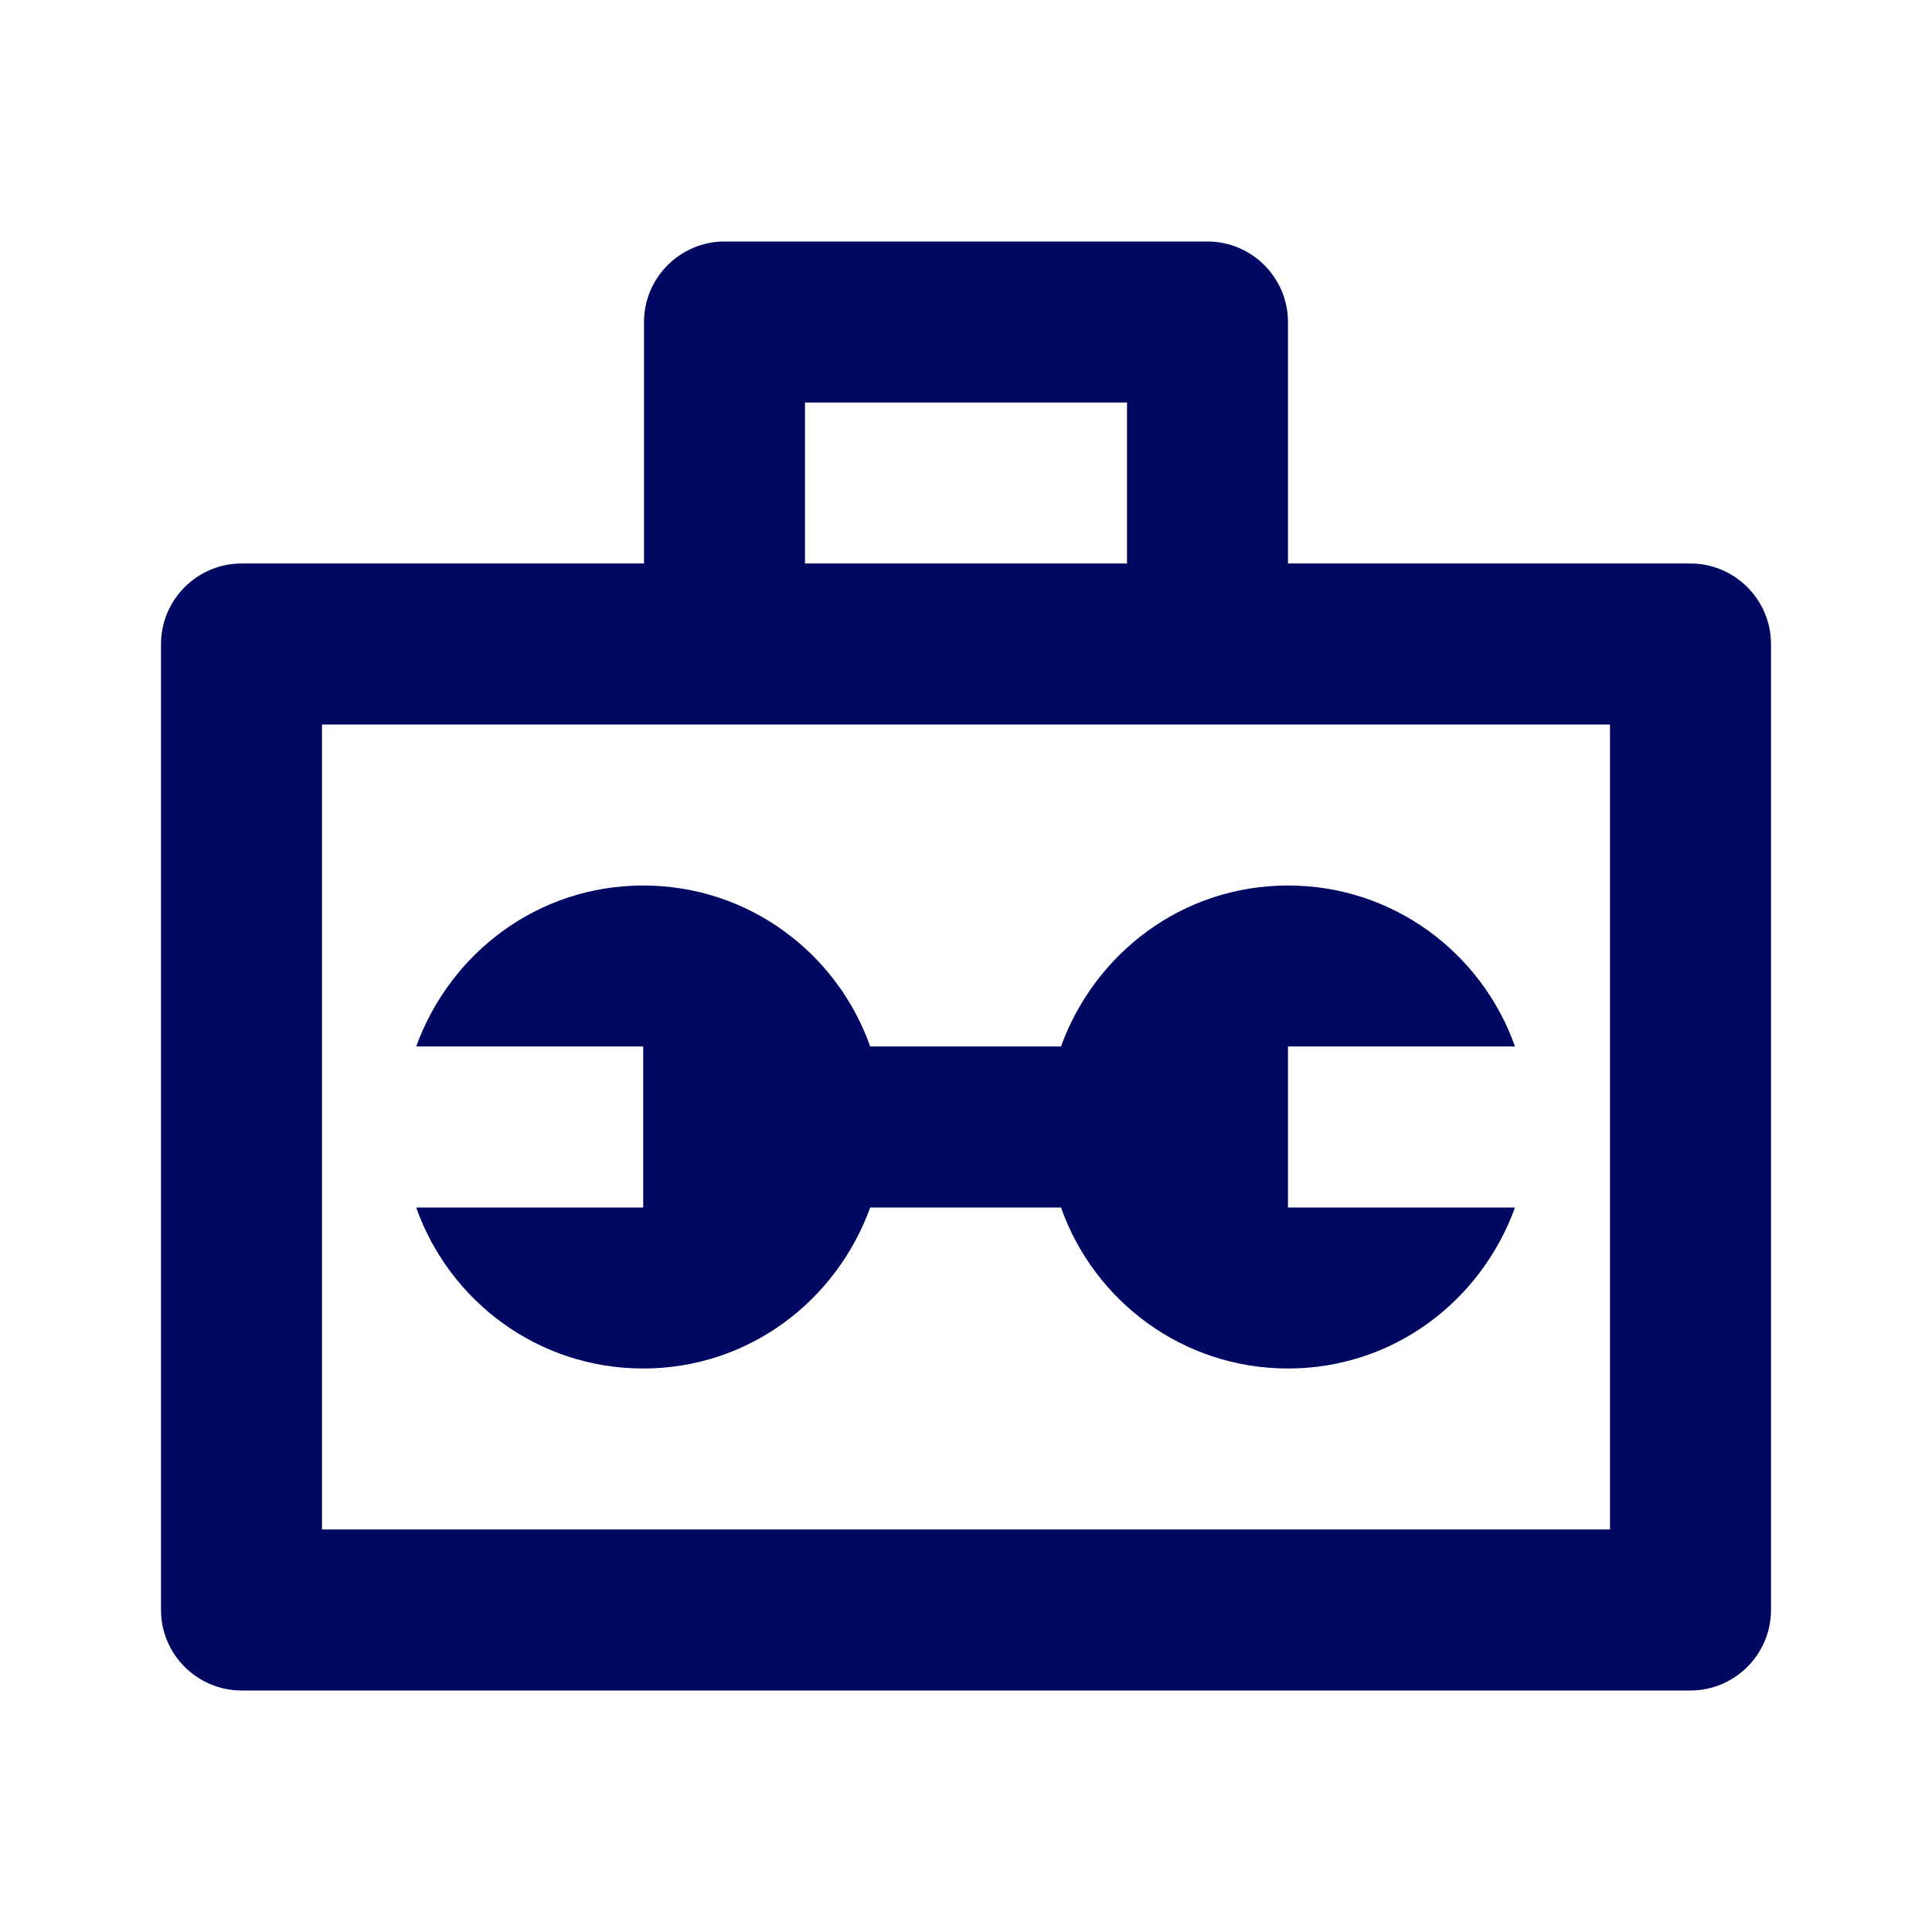
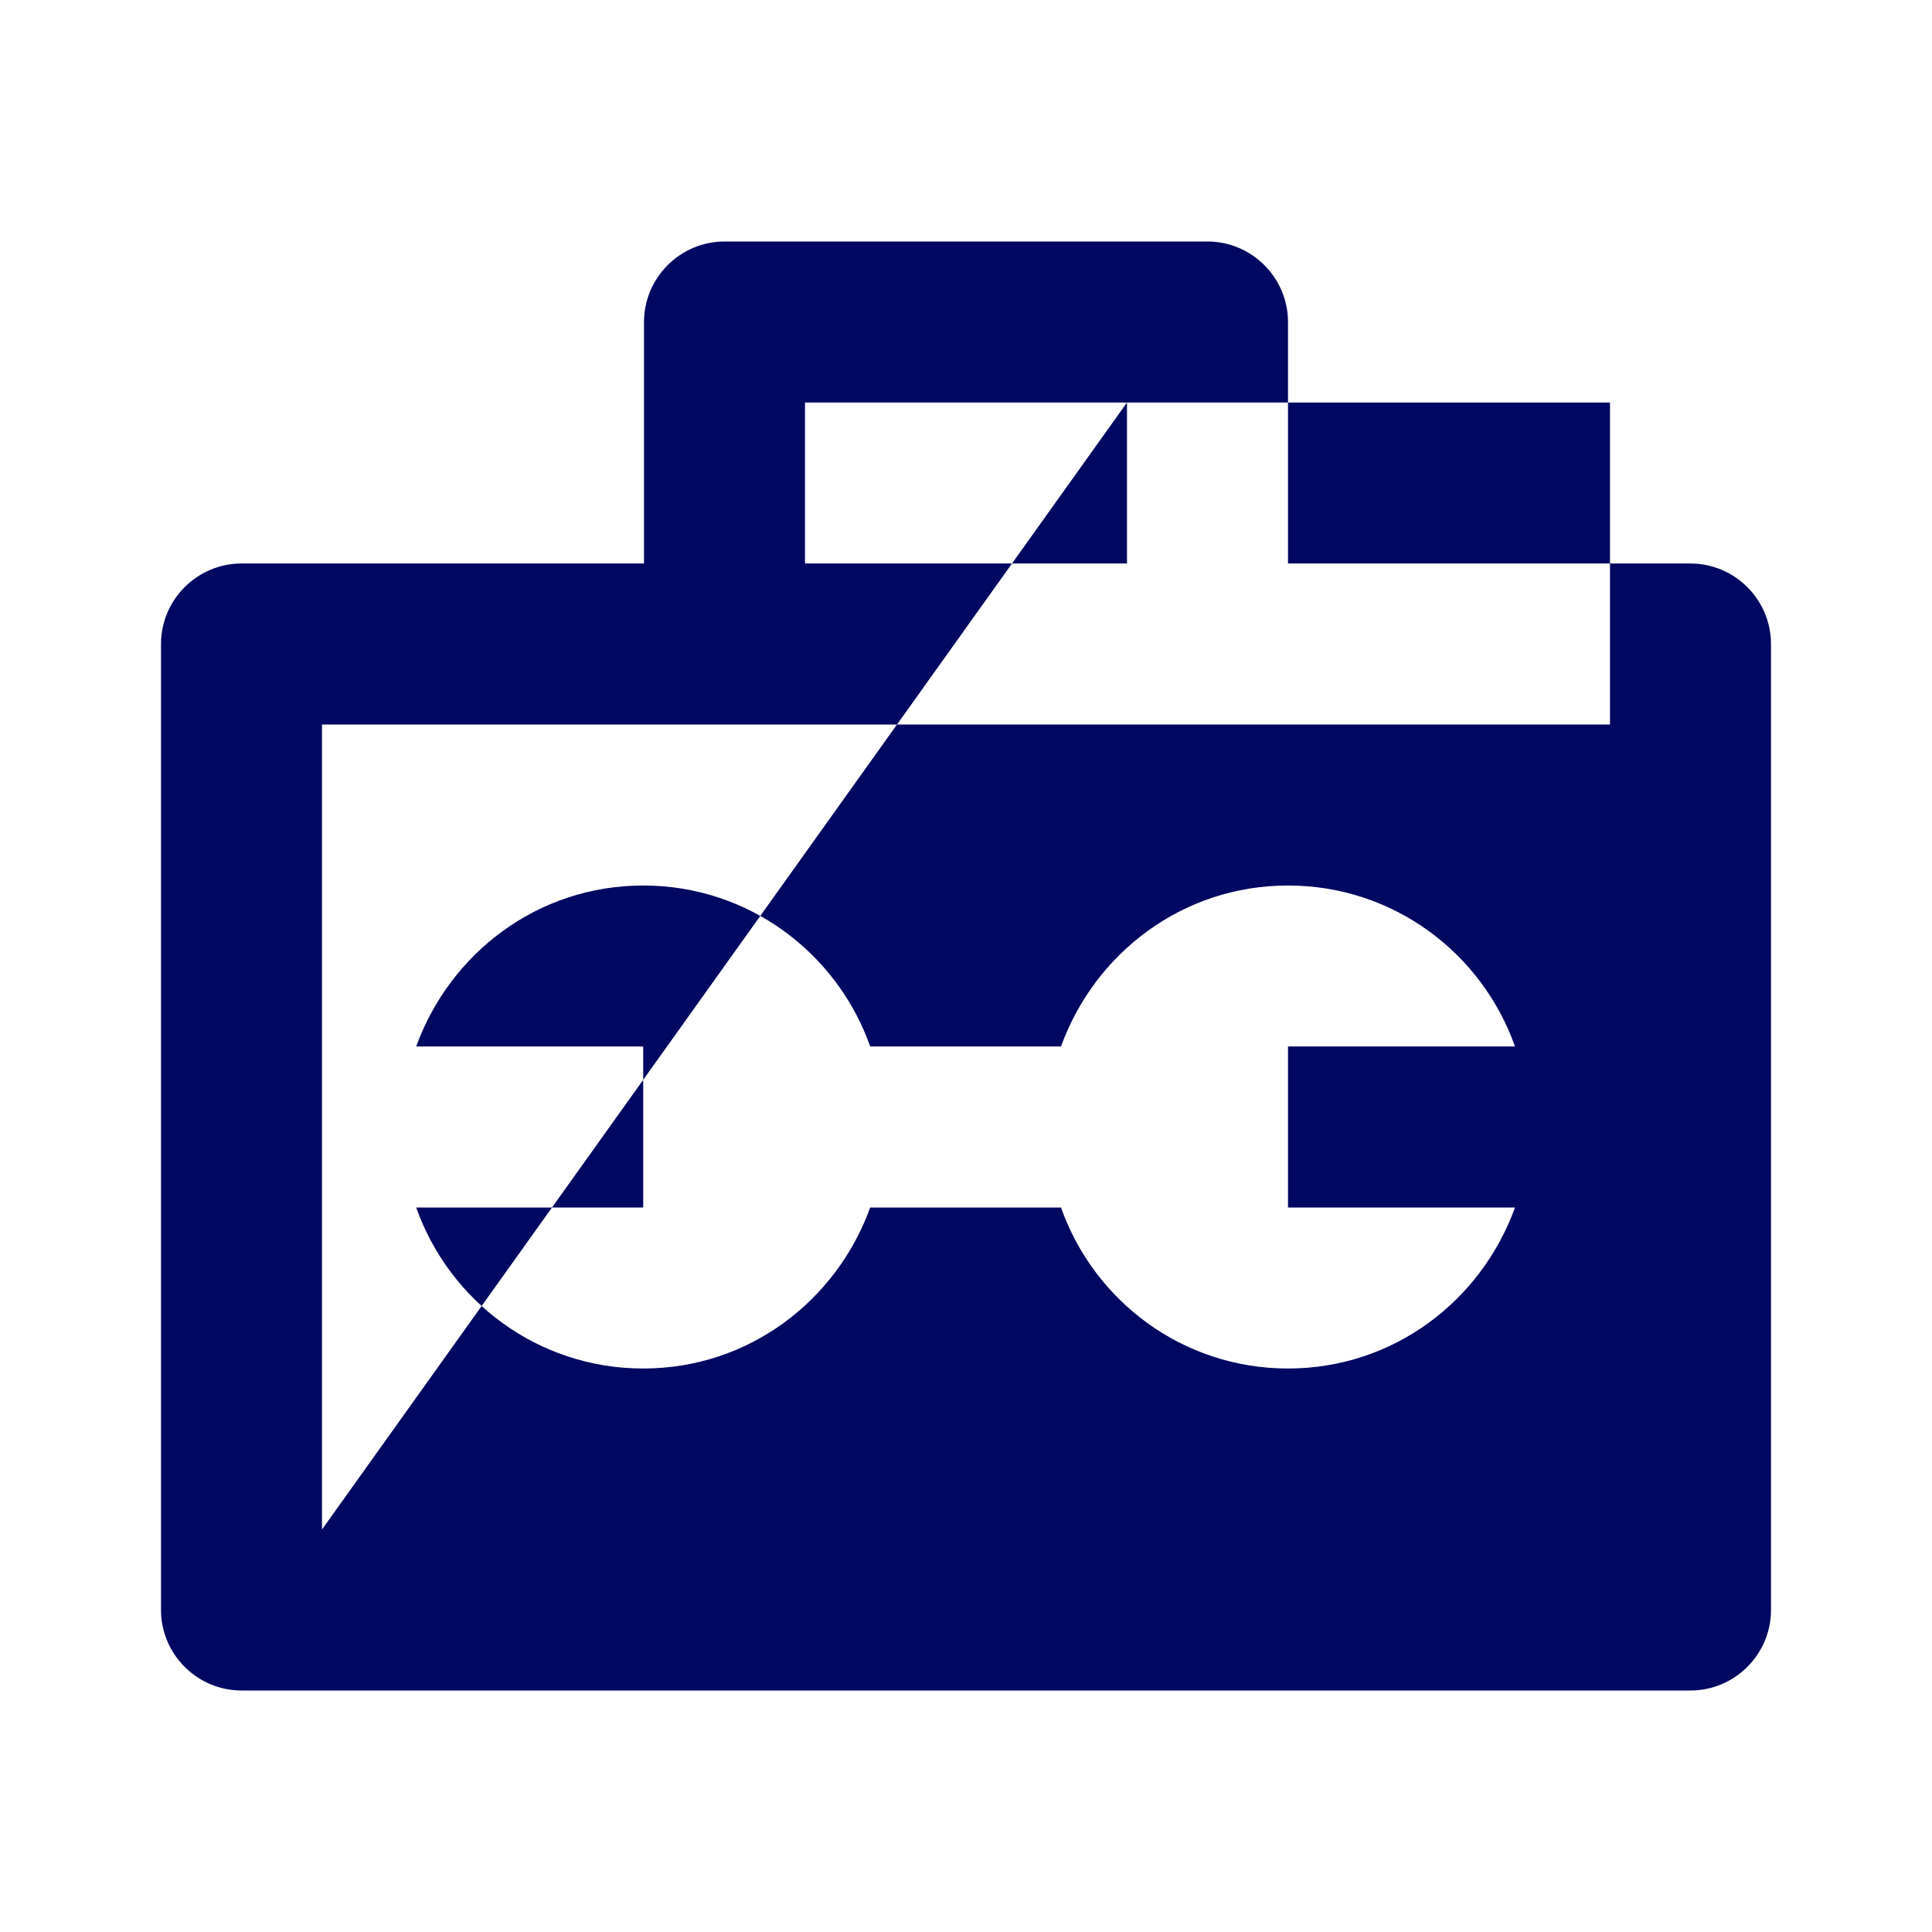
<svg xmlns="http://www.w3.org/2000/svg" width="110" height="110" viewBox="0 0 110 110" fill="none">
-   <path fill-rule="evenodd" clip-rule="evenodd" d="M73.333 32.083H96.25C98.771 32.083 100.833 34.146 100.833 36.667V91.667C100.833 94.188 98.771 96.25 96.25 96.25H13.75C11.229 96.25 9.167 94.188 9.167 91.667V36.667C9.167 34.146 11.229 32.083 13.75 32.083H36.667V18.333C36.667 15.812 38.729 13.75 41.25 13.75H68.75C71.271 13.75 73.333 15.812 73.333 18.333V32.083ZM64.167 22.917H45.833V32.083H64.167V22.917ZM18.333 87.083H91.667V41.25H18.333V87.083ZM49.546 59.583H60.408C62.333 54.267 67.329 50.417 73.333 50.417C79.338 50.417 84.379 54.267 86.258 59.583H73.333V68.75H86.258C84.333 74.067 79.338 77.917 73.333 77.917C67.329 77.917 62.288 74.067 60.408 68.75H49.546C47.621 74.067 42.625 77.917 36.621 77.917C30.617 77.917 25.575 74.067 23.696 68.75H36.621V59.583H23.696C25.621 54.267 30.617 50.417 36.621 50.417C42.625 50.417 47.667 54.267 49.546 59.583Z" fill="#000861" />
+   <path fill-rule="evenodd" clip-rule="evenodd" d="M73.333 32.083H96.25C98.771 32.083 100.833 34.146 100.833 36.667V91.667C100.833 94.188 98.771 96.25 96.25 96.25H13.75C11.229 96.25 9.167 94.188 9.167 91.667V36.667C9.167 34.146 11.229 32.083 13.75 32.083H36.667V18.333C36.667 15.812 38.729 13.75 41.25 13.75H68.75C71.271 13.75 73.333 15.812 73.333 18.333V32.083ZM64.167 22.917H45.833V32.083H64.167V22.917ZH91.667V41.25H18.333V87.083ZM49.546 59.583H60.408C62.333 54.267 67.329 50.417 73.333 50.417C79.338 50.417 84.379 54.267 86.258 59.583H73.333V68.75H86.258C84.333 74.067 79.338 77.917 73.333 77.917C67.329 77.917 62.288 74.067 60.408 68.75H49.546C47.621 74.067 42.625 77.917 36.621 77.917C30.617 77.917 25.575 74.067 23.696 68.75H36.621V59.583H23.696C25.621 54.267 30.617 50.417 36.621 50.417C42.625 50.417 47.667 54.267 49.546 59.583Z" fill="#000861" />
</svg>